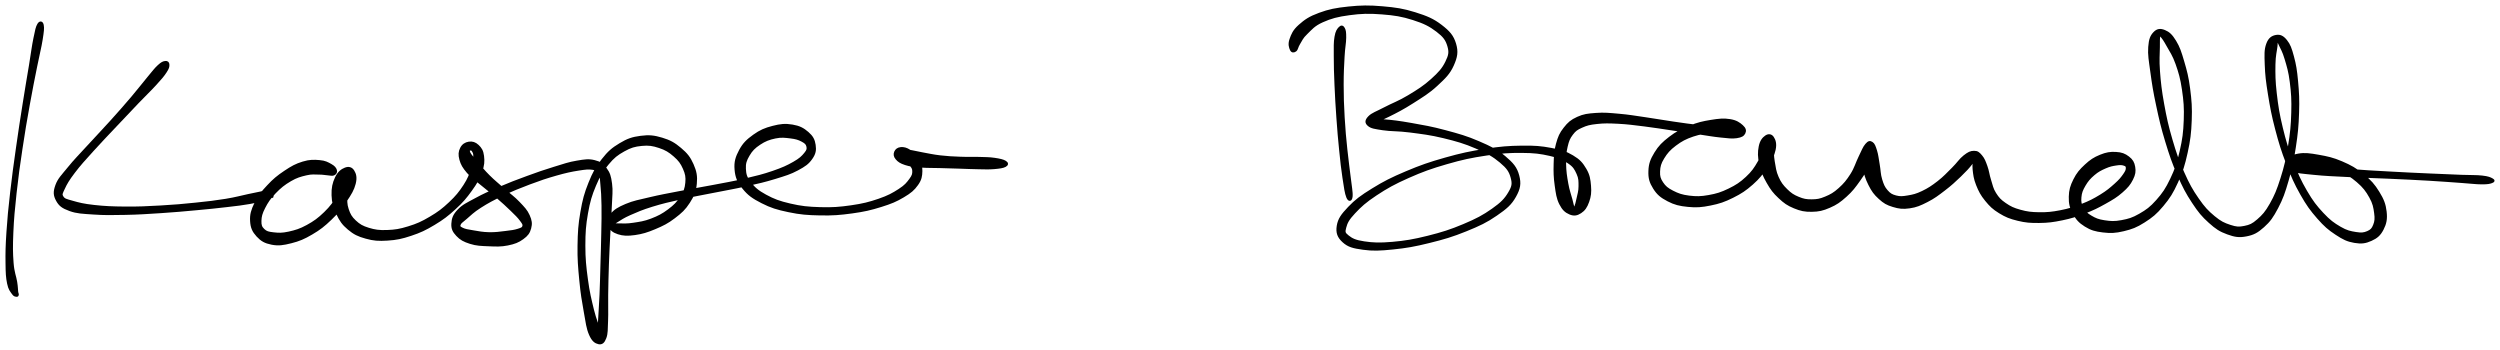
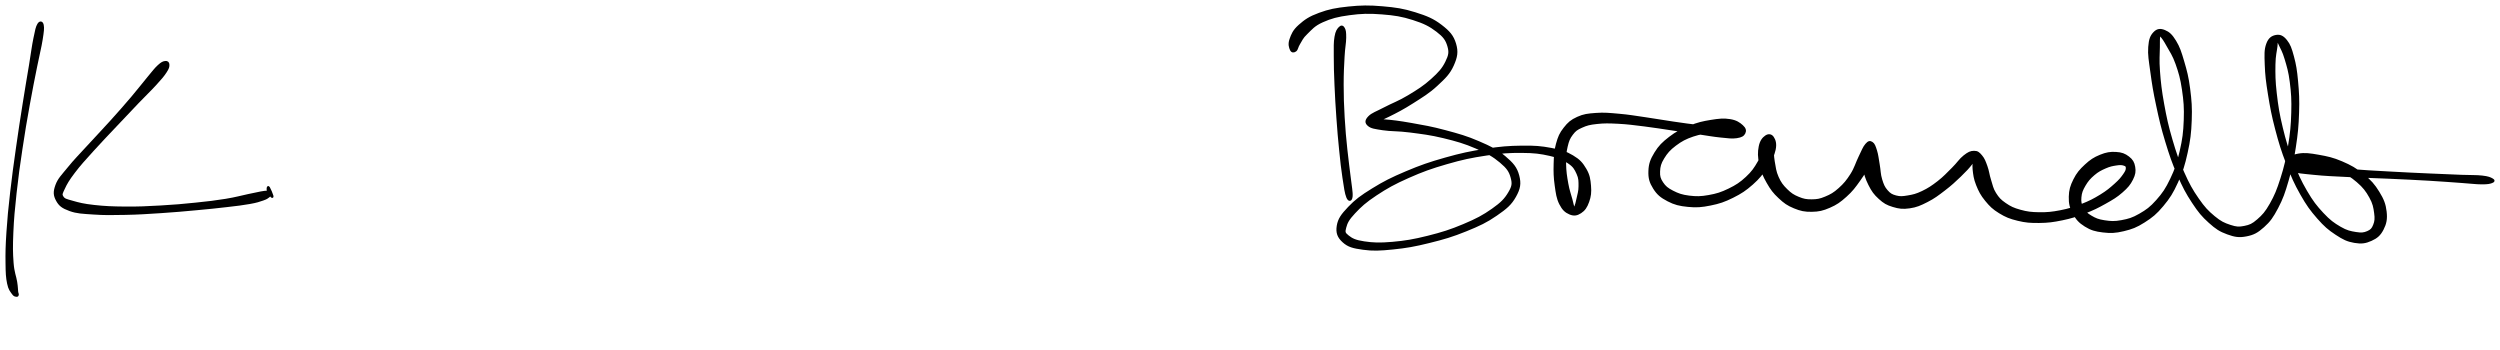
<svg xmlns="http://www.w3.org/2000/svg" id="canvas" viewBox="282.129 352.651 1141.469 159.726">
  <path d="M 299.66,363.77 C 298.92 364.99, 298.64 366.44, 297.88 370.18 C 297.11 373.92, 296.84 376.50, 295.86 382.48 C 294.87 388.46, 294.15 392.52, 292.96 400.08 C 291.77 407.64, 291.05 412.19, 289.91 420.28 C 288.77 428.37, 288.13 432.85, 287.26 440.52 C 286.39 448.19, 285.99 452.17, 285.57 458.62 C 285.14 465.08, 285.09 468.10, 285.15 472.78 C 285.20 477.46, 285.30 479.28, 285.86 482.03 C 286.42 484.79, 287.19 485.43, 287.94 486.55 C 288.68 487.68, 289.13 487.54, 289.59 487.66 C 290.04 487.78, 290.15 487.55, 290.21 487.18 C 290.28 486.80, 290.07 486.93, 289.92 485.77 C 289.77 484.61, 289.89 484.00, 289.47 481.38 C 289.05 478.76, 288.18 477.19, 287.83 472.66 C 287.49 468.14, 287.46 465.13, 287.73 458.74 C 288.01 452.36, 288.38 448.37, 289.21 440.73 C 290.04 433.10, 290.69 428.62, 291.89 420.57 C 293.09 412.51, 293.88 407.97, 295.23 400.46 C 296.57 392.94, 297.42 388.92, 298.60 382.98 C 299.77 377.04, 300.50 374.54, 301.10 370.77 C 301.70 366.99, 301.89 365.51, 301.60 364.11 C 301.32 362.72, 300.41 362.56, 299.66 363.77" style="stroke: black; fill: black;" />
  <path d="M 357.59,381.00 C 356.70 381.12, 356.09 381.32, 354.52 382.76 C 352.96 384.20, 352.21 385.30, 349.79 388.19 C 347.37 391.08, 345.83 393.20, 342.42 397.21 C 339.01 401.21, 336.75 403.78, 332.74 408.22 C 328.73 412.66, 326.24 415.20, 322.39 419.42 C 318.54 423.64, 316.38 425.75, 313.49 429.32 C 310.59 432.90, 308.97 434.36, 307.90 437.31 C 306.84 440.25, 306.95 441.81, 308.16 444.05 C 309.38 446.30, 310.67 447.31, 313.99 448.52 C 317.32 449.73, 319.73 449.75, 324.79 450.10 C 329.85 450.45, 333.13 450.40, 339.30 450.27 C 345.46 450.15, 349.14 449.89, 355.62 449.47 C 362.09 449.05, 365.67 448.71, 371.66 448.16 C 377.65 447.61, 380.67 447.30, 385.57 446.73 C 390.46 446.16, 392.81 445.90, 396.13 445.30 C 399.44 444.71, 400.40 444.33, 402.14 443.74 C 403.87 443.14, 404.11 442.87, 404.80 442.35 C 405.50 441.82, 405.50 441.47, 405.61 441.13 C 405.73 440.78, 405.31 440.38, 405.39 440.61 C 405.47 440.83, 405.82 441.95, 406.03 442.24 C 406.24 442.53, 406.68 442.81, 406.46 442.05 C 406.24 441.28, 405.35 439.11, 404.93 438.43 C 404.52 437.75, 404.45 438.23, 404.38 438.65 C 404.31 439.06, 404.52 440.17, 404.59 440.52 C 404.66 440.86, 404.86 440.42, 404.73 440.37 C 404.60 440.31, 404.63 440.18, 403.94 440.22 C 403.26 440.26, 403.00 440.24, 401.30 440.55 C 399.60 440.86, 398.66 441.09, 395.44 441.77 C 392.21 442.44, 389.98 443.15, 385.18 443.93 C 380.37 444.71, 377.36 445.06, 371.42 445.67 C 365.48 446.28, 361.89 446.61, 355.47 446.97 C 349.04 447.33, 345.35 447.51, 339.28 447.46 C 333.20 447.41, 329.90 447.26, 325.09 446.73 C 320.28 446.20, 318.09 445.63, 315.21 444.80 C 312.32 443.98, 311.44 443.84, 310.65 442.62 C 309.86 441.39, 310.20 440.95, 311.26 438.67 C 312.31 436.39, 313.28 434.71, 315.92 431.23 C 318.55 427.75, 320.66 425.50, 324.45 421.29 C 328.24 417.07, 330.75 414.53, 334.85 410.17 C 338.96 405.81, 341.31 403.31, 344.96 399.50 C 348.61 395.68, 350.57 393.91, 353.12 391.10 C 355.68 388.30, 356.56 387.27, 357.74 385.48 C 358.91 383.70, 359.01 383.08, 358.98 382.19 C 358.95 381.29, 358.48 380.89, 357.59 381.00" style="stroke: black; fill: black;" />
-   <path d="M 435.46,430.36 C 435.18 429.51, 434.63 428.78, 433.14 427.95 C 431.65 427.13, 430.55 426.46, 428.02 426.25 C 425.48 426.04, 423.64 425.94, 420.48 426.90 C 417.32 427.86, 415.42 428.91, 412.21 431.06 C 409.01 433.20, 407.15 434.73, 404.46 437.62 C 401.77 440.50, 400.29 442.29, 398.76 445.48 C 397.23 448.68, 396.64 450.63, 396.82 453.59 C 396.99 456.55, 397.76 458.22, 399.64 460.28 C 401.53 462.34, 403.16 463.29, 406.24 463.89 C 409.32 464.48, 411.41 464.15, 415.05 463.23 C 418.68 462.31, 420.82 461.41, 424.43 459.29 C 428.05 457.17, 430.01 455.62, 433.12 452.63 C 436.23 449.65, 437.80 447.62, 439.98 444.38 C 442.17 441.15, 443.36 439.19, 444.05 436.46 C 444.74 433.73, 444.28 432.10, 443.42 430.74 C 442.56 429.38, 441.31 429.05, 439.74 429.67 C 438.16 430.29, 436.70 431.42, 435.56 433.84 C 434.41 436.26, 433.90 438.52, 434.01 441.79 C 434.13 445.06, 434.68 447.13, 436.13 450.19 C 437.59 453.25, 438.66 454.90, 441.28 457.09 C 443.90 459.28, 445.69 460.16, 449.24 461.14 C 452.79 462.13, 454.94 462.27, 459.04 462.01 C 463.14 461.75, 465.48 461.26, 469.74 459.84 C 473.99 458.43, 476.30 457.32, 480.31 454.92 C 484.32 452.51, 486.40 450.91, 489.77 447.82 C 493.13 444.74, 494.75 442.82, 497.15 439.48 C 499.54 436.14, 500.66 434.23, 501.76 431.12 C 502.85 428.00, 502.93 426.28, 502.64 423.90 C 502.35 421.51, 501.59 420.41, 500.31 419.19 C 499.02 417.98, 497.74 417.60, 496.22 417.83 C 494.70 418.07, 493.46 418.85, 492.70 420.37 C 491.93 421.90, 491.78 423.29, 492.37 425.46 C 492.97 427.63, 493.76 428.98, 495.67 431.23 C 497.58 433.49, 499.23 434.46, 501.92 436.74 C 504.61 439.01, 506.38 440.26, 509.12 442.62 C 511.85 444.98, 513.44 446.43, 515.60 448.53 C 517.76 450.63, 518.80 451.62, 519.91 453.12 C 521.01 454.61, 521.37 455.09, 521.12 455.99 C 520.86 456.88, 520.27 457.08, 518.65 457.60 C 517.03 458.12, 515.66 458.29, 513.02 458.60 C 510.37 458.92, 508.40 459.23, 505.42 459.17 C 502.45 459.11, 500.58 458.71, 498.14 458.30 C 495.71 457.89, 494.48 457.73, 493.24 457.11 C 492.00 456.50, 491.61 456.19, 491.94 455.22 C 492.27 454.24, 492.99 453.86, 494.89 452.24 C 496.79 450.61, 498.08 449.23, 501.43 447.09 C 504.78 444.95, 507.16 443.68, 511.65 441.54 C 516.14 439.40, 519.01 438.23, 523.88 436.40 C 528.76 434.56, 531.57 433.63, 536.02 432.36 C 540.48 431.10, 542.80 430.60, 546.16 430.07 C 549.51 429.54, 550.86 429.39, 552.80 429.70 C 554.73 430.01, 555.04 430.15, 555.83 431.61 C 556.63 433.08, 556.49 434.06, 556.77 437.03 C 557.06 440.00, 557.19 442.04, 557.27 446.46 C 557.35 450.88, 557.26 453.75, 557.16 459.12 C 557.07 464.48, 556.95 467.67, 556.79 473.29 C 556.63 478.90, 556.58 482.06, 556.36 487.19 C 556.14 492.33, 555.89 495.13, 555.70 498.96 C 555.51 502.80, 555.34 504.51, 555.43 506.35 C 555.52 508.20, 556.06 508.67, 556.15 508.18 C 556.23 507.70, 556.51 506.72, 555.85 503.92 C 555.18 501.11, 553.99 498.90, 552.83 494.16 C 551.68 489.43, 550.85 486.12, 550.07 480.25 C 549.28 474.38, 548.90 470.86, 548.90 464.81 C 548.91 458.77, 549.13 455.52, 550.10 450.01 C 551.08 444.51, 551.89 441.78, 553.78 437.28 C 555.68 432.77, 556.96 430.67, 559.59 427.48 C 562.22 424.30, 563.83 423.09, 566.93 421.35 C 570.03 419.61, 571.85 419.10, 575.10 418.78 C 578.35 418.46, 580.19 418.76, 583.18 419.75 C 586.16 420.73, 587.80 421.76, 590.04 423.71 C 592.29 425.67, 593.31 427.04, 594.40 429.52 C 595.50 432.00, 595.78 433.48, 595.53 436.12 C 595.28 438.76, 594.75 440.22, 593.13 442.73 C 591.52 445.23, 590.17 446.60, 587.45 448.64 C 584.73 450.68, 582.78 451.68, 579.54 452.93 C 576.31 454.17, 574.17 454.42, 571.28 454.86 C 568.40 455.31, 566.88 455.16, 565.13 455.16 C 563.37 455.15, 562.70 455.16, 562.49 454.84 C 562.27 454.52, 562.58 454.43, 564.04 453.54 C 565.50 452.65, 566.63 451.78, 569.78 450.39 C 572.94 449.00, 575.15 448.02, 579.79 446.58 C 584.44 445.14, 587.40 444.47, 593.02 443.20 C 598.65 441.92, 601.97 441.39, 607.91 440.20 C 613.86 439.01, 617.14 438.50, 622.74 437.24 C 628.35 435.98, 631.23 435.34, 635.92 433.90 C 640.62 432.45, 642.89 431.80, 646.23 430.01 C 649.56 428.22, 651.03 427.20, 652.59 424.96 C 654.16 422.73, 654.39 421.19, 654.05 418.85 C 653.71 416.51, 652.92 415.04, 650.89 413.28 C 648.86 411.51, 647.08 410.55, 643.90 410.02 C 640.71 409.48, 638.49 409.70, 634.98 410.61 C 631.47 411.52, 629.32 412.42, 626.34 414.56 C 623.36 416.71, 621.73 418.25, 620.06 421.34 C 618.40 424.44, 617.72 426.62, 618.02 430.05 C 618.31 433.48, 619.13 435.51, 621.54 438.50 C 623.95 441.48, 625.92 442.87, 630.06 444.98 C 634.20 447.09, 636.94 447.94, 642.24 449.04 C 647.54 450.15, 650.78 450.40, 656.56 450.51 C 662.35 450.62, 665.62 450.36, 671.17 449.60 C 676.72 448.83, 679.64 448.15, 684.32 446.69 C 688.99 445.24, 691.22 444.29, 694.53 442.33 C 697.84 440.36, 699.22 439.19, 700.87 436.87 C 702.52 434.55, 702.71 433.05, 702.78 430.74 C 702.84 428.42, 702.24 427.14, 701.19 425.29 C 700.13 423.44, 699.05 422.50, 697.51 421.51 C 695.97 420.51, 694.80 420.21, 693.48 420.31 C 692.16 420.42, 691.32 421.09, 690.91 422.04 C 690.51 422.99, 690.53 423.95, 691.46 425.05 C 692.38 426.15, 693.34 426.83, 695.54 427.54 C 697.74 428.26, 699.36 428.38, 702.46 428.64 C 705.56 428.91, 707.51 428.78, 711.06 428.89 C 714.61 428.99, 716.66 429.05, 720.22 429.16 C 723.77 429.27, 725.68 429.39, 728.84 429.43 C 732.00 429.48, 733.58 429.58, 736.03 429.37 C 738.48 429.16, 740.06 428.95, 741.09 428.39 C 742.12 427.82, 742.14 427.18, 741.16 426.54 C 740.17 425.91, 738.59 425.55, 736.15 425.20 C 733.71 424.85, 732.10 424.89, 728.94 424.79 C 725.79 424.69, 723.88 424.85, 720.38 424.70 C 716.87 424.56, 714.83 424.48, 711.41 424.08 C 707.98 423.68, 706.13 423.21, 703.24 422.70 C 700.34 422.18, 698.97 421.75, 696.93 421.50 C 694.90 421.24, 694.13 421.20, 693.08 421.42 C 692.03 421.64, 691.83 422.01, 691.68 422.59 C 691.54 423.18, 691.75 423.70, 692.36 424.34 C 692.97 424.98, 693.69 425.12, 694.74 425.80 C 695.79 426.48, 696.74 426.75, 697.63 427.73 C 698.51 428.71, 699.14 429.32, 699.16 430.70 C 699.19 432.07, 699.04 432.87, 697.75 434.60 C 696.46 436.34, 695.57 437.52, 692.70 439.37 C 689.83 441.22, 687.78 442.37, 683.40 443.88 C 679.01 445.38, 676.14 446.11, 670.79 446.88 C 665.44 447.65, 662.21 447.89, 656.63 447.73 C 651.05 447.57, 647.89 447.24, 642.89 446.08 C 637.90 444.93, 635.32 443.95, 631.65 441.95 C 627.99 439.96, 626.45 438.55, 624.56 436.11 C 622.67 433.67, 622.33 432.27, 622.20 429.75 C 622.07 427.23, 622.56 425.78, 623.91 423.49 C 625.25 421.20, 626.50 419.93, 628.94 418.31 C 631.38 416.69, 633.27 415.97, 636.11 415.38 C 638.94 414.79, 640.67 415.07, 643.11 415.36 C 645.55 415.66, 646.77 416.04, 648.31 416.85 C 649.84 417.66, 650.52 418.23, 650.80 419.42 C 651.08 420.61, 650.97 421.29, 649.72 422.80 C 648.47 424.31, 647.49 425.31, 644.56 426.98 C 641.62 428.65, 639.51 429.62, 635.03 431.16 C 630.55 432.70, 627.68 433.39, 622.16 434.69 C 616.64 435.99, 613.36 436.50, 607.41 437.65 C 601.47 438.79, 598.14 439.29, 592.44 440.40 C 586.73 441.51, 583.76 442.02, 578.87 443.18 C 573.98 444.35, 571.50 444.74, 567.98 446.22 C 564.47 447.71, 562.83 448.71, 561.30 450.61 C 559.78 452.51, 559.75 454.01, 560.37 455.71 C 560.98 457.41, 562.07 458.37, 564.39 459.13 C 566.70 459.88, 568.61 459.95, 571.96 459.49 C 575.30 459.02, 577.52 458.34, 581.12 456.83 C 584.71 455.31, 586.82 454.29, 589.93 451.92 C 593.04 449.56, 594.69 448.07, 596.66 445.00 C 598.64 441.92, 599.46 439.97, 599.79 436.53 C 600.12 433.09, 599.73 430.99, 598.32 427.79 C 596.91 424.60, 595.54 422.92, 592.74 420.56 C 589.95 418.20, 587.96 417.07, 584.35 415.99 C 580.74 414.91, 578.50 414.66, 574.68 415.16 C 570.86 415.66, 568.74 416.38, 565.26 418.48 C 561.78 420.57, 560.06 422.06, 557.26 425.62 C 554.47 429.17, 553.22 431.46, 551.29 436.25 C 549.36 441.05, 548.60 443.87, 547.61 449.58 C 546.62 455.28, 546.42 458.59, 546.32 464.79 C 546.22 470.99, 546.55 474.56, 547.12 480.59 C 547.69 486.62, 548.27 489.98, 549.16 494.94 C 550.05 499.89, 550.30 502.49, 551.56 505.37 C 552.82 508.24, 554.08 509.00, 555.46 509.31 C 556.85 509.61, 557.73 508.92, 558.49 506.88 C 559.25 504.85, 559.10 503.05, 559.27 499.13 C 559.44 495.20, 559.24 492.43, 559.32 487.28 C 559.40 482.13, 559.46 478.99, 559.65 473.38 C 559.85 467.77, 560.03 464.60, 560.30 459.22 C 560.57 453.85, 560.84 451.04, 561.00 446.50 C 561.16 441.96, 561.55 439.87, 561.09 436.52 C 560.64 433.16, 560.23 431.77, 558.71 429.72 C 557.20 427.67, 556.15 426.90, 553.52 426.25 C 550.89 425.60, 549.26 425.87, 545.58 426.49 C 541.90 427.10, 539.67 427.91, 535.12 429.31 C 530.57 430.71, 527.78 431.67, 522.81 433.50 C 517.83 435.32, 514.94 436.42, 510.24 438.43 C 505.55 440.45, 503.10 441.51, 499.34 443.56 C 495.59 445.60, 493.59 446.43, 491.47 448.68 C 489.34 450.92, 488.84 452.50, 488.71 454.77 C 488.59 457.04, 489.21 458.28, 490.84 460.03 C 492.47 461.77, 493.96 462.60, 496.84 463.51 C 499.72 464.43, 501.83 464.46, 505.25 464.60 C 508.67 464.75, 510.84 464.86, 513.94 464.23 C 517.04 463.60, 518.72 462.94, 520.76 461.46 C 522.81 459.98, 523.62 458.88, 524.17 456.81 C 524.71 454.74, 524.54 453.42, 523.51 451.10 C 522.47 448.77, 521.26 447.57, 518.99 445.18 C 516.72 442.79, 514.88 441.59, 512.14 439.16 C 509.41 436.73, 507.69 435.40, 505.31 433.03 C 502.93 430.67, 501.88 429.24, 500.23 427.33 C 498.57 425.42, 497.86 424.64, 497.04 423.49 C 496.23 422.33, 496.23 422.07, 496.16 421.55 C 496.08 421.04, 496.32 420.95, 496.67 420.91 C 497.03 420.87, 497.52 420.71, 497.94 421.36 C 498.35 422.00, 498.78 422.47, 498.74 424.14 C 498.70 425.81, 498.65 427.05, 497.73 429.71 C 496.81 432.36, 496.20 434.29, 494.15 437.42 C 492.10 440.55, 490.59 442.43, 487.48 445.36 C 484.37 448.28, 482.36 449.81, 478.59 452.03 C 474.83 454.26, 472.60 455.25, 468.65 456.47 C 464.70 457.70, 462.50 458.04, 458.85 458.17 C 455.20 458.30, 453.32 458.03, 450.40 457.14 C 447.49 456.24, 446.17 455.47, 444.26 453.69 C 442.35 451.91, 441.66 450.64, 440.85 448.24 C 440.04 445.84, 440.19 444.24, 440.22 441.70 C 440.25 439.16, 440.76 437.58, 441.01 435.56 C 441.27 433.54, 441.45 432.45, 441.50 431.60 C 441.55 430.74, 441.61 430.59, 441.24 431.27 C 440.88 431.95, 440.60 432.83, 439.66 435.00 C 438.72 437.18, 438.38 439.18, 436.54 442.15 C 434.70 445.13, 433.28 447.15, 430.46 449.88 C 427.64 452.61, 425.74 453.99, 422.45 455.80 C 419.16 457.60, 417.10 458.20, 414.01 458.89 C 410.92 459.57, 409.29 459.48, 406.98 459.22 C 404.67 458.96, 403.65 458.72, 402.46 457.57 C 401.26 456.42, 400.95 455.51, 401.00 453.49 C 401.06 451.46, 401.41 450.02, 402.73 447.44 C 404.05 444.86, 405.22 443.09, 407.61 440.59 C 410.00 438.10, 411.81 436.65, 414.68 434.97 C 417.54 433.30, 419.32 432.84, 421.94 432.22 C 424.55 431.60, 425.78 431.87, 427.75 431.87 C 429.73 431.86, 430.43 432.14, 431.80 432.21 C 433.16 432.29, 433.83 432.61, 434.56 432.24 C 435.29 431.87, 435.74 431.22, 435.46 430.36" style="stroke: black; fill: black;" />
  <path d="M 893.80,365.34 C 893.05 366.12, 892.37 366.92, 891.94 369.52 C 891.50 372.12, 891.61 373.98, 891.61 378.36 C 891.61 382.74, 891.70 385.81, 891.94 391.43 C 892.18 397.06, 892.39 400.53, 892.81 406.49 C 893.24 412.44, 893.51 415.78, 894.07 421.23 C 894.62 426.69, 894.92 429.48, 895.57 433.77 C 896.22 438.05, 896.60 440.94, 897.33 442.67 C 898.06 444.39, 899.01 444.24, 899.21 442.39 C 899.41 440.54, 898.80 437.69, 898.32 433.41 C 897.84 429.12, 897.37 426.37, 896.82 420.95 C 896.27 415.53, 895.92 412.22, 895.59 406.31 C 895.25 400.39, 895.14 396.93, 895.13 391.36 C 895.13 385.79, 895.32 382.75, 895.55 378.46 C 895.78 374.17, 896.26 372.48, 896.29 369.91 C 896.31 367.34, 896.17 366.53, 895.68 365.62 C 895.18 364.70, 894.55 364.56, 893.80 365.34" style="stroke: black; fill: black;" />
  <path d="M 873.65,375.70 C 874.39 375.14, 874.30 374.07, 875.30 372.50 C 876.30 370.93, 876.53 369.88, 878.65 367.86 C 880.77 365.83, 881.99 364.12, 885.90 362.37 C 889.81 360.62, 892.76 359.83, 898.19 359.10 C 903.62 358.37, 907.22 358.27, 913.05 358.72 C 918.89 359.16, 922.32 359.72, 927.37 361.33 C 932.42 362.93, 935.07 364.28, 938.29 366.74 C 941.51 369.20, 942.61 370.76, 943.46 373.61 C 944.30 376.47, 944.03 377.92, 942.51 381.02 C 941.00 384.12, 939.31 385.99, 935.86 389.10 C 932.41 392.21, 929.59 393.98, 925.27 396.58 C 920.96 399.19, 917.91 400.21, 914.30 402.12 C 910.69 404.02, 908.70 404.58, 907.23 406.11 C 905.77 407.64, 905.72 408.65, 906.98 409.75 C 908.25 410.86, 909.79 411.05, 913.57 411.63 C 917.35 412.21, 920.36 411.93, 925.90 412.65 C 931.43 413.38, 935.19 413.78, 941.24 415.25 C 947.29 416.72, 950.92 417.76, 956.13 420.01 C 961.34 422.26, 964.03 423.77, 967.28 426.50 C 970.53 429.23, 971.58 430.80, 972.36 433.66 C 973.14 436.51, 972.94 437.82, 971.19 440.76 C 969.44 443.70, 967.78 445.42, 963.62 448.36 C 959.47 451.29, 956.32 452.96, 950.41 455.44 C 944.50 457.93, 940.59 459.16, 934.09 460.79 C 927.58 462.41, 923.73 463.06, 917.90 463.57 C 912.06 464.08, 908.98 463.95, 904.92 463.34 C 900.85 462.73, 899.29 461.90, 897.57 460.53 C 895.84 459.16, 895.73 458.63, 896.31 456.48 C 896.88 454.33, 897.61 452.77, 900.43 449.77 C 903.24 446.76, 905.44 444.72, 910.37 441.46 C 915.31 438.20, 918.65 436.34, 925.10 433.47 C 931.55 430.61, 935.52 429.19, 942.64 427.13 C 949.76 425.07, 953.83 424.22, 960.70 423.19 C 967.56 422.16, 971.14 421.93, 976.96 421.97 C 982.78 422.00, 985.53 422.38, 989.81 423.35 C 994.08 424.32, 995.81 425.13, 998.33 426.83 C 1000.86 428.54, 1001.43 429.69, 1002.43 431.87 C 1003.44 434.05, 1003.36 435.45, 1003.36 437.73 C 1003.37 440.02, 1002.84 441.43, 1002.45 443.30 C 1002.06 445.17, 1001.78 446.25, 1001.41 447.09 C 1001.05 447.93, 1000.99 448.18, 1000.62 447.50 C 1000.25 446.82, 1000.15 445.90, 999.56 443.69 C 998.98 441.49, 998.26 439.71, 997.69 436.47 C 997.11 433.23, 996.74 430.88, 996.69 427.50 C 996.63 424.12, 996.77 422.28, 997.40 419.56 C 998.04 416.83, 998.50 415.68, 999.87 413.87 C 1001.25 412.06, 1002.02 411.52, 1004.29 410.50 C 1006.56 409.48, 1007.87 409.13, 1011.23 408.77 C 1014.58 408.40, 1016.73 408.45, 1021.07 408.67 C 1025.41 408.90, 1028.04 409.28, 1032.94 409.88 C 1037.85 410.49, 1040.65 410.99, 1045.59 411.71 C 1050.53 412.44, 1053.20 412.86, 1057.64 413.50 C 1062.08 414.15, 1064.32 414.60, 1067.80 414.95 C 1071.29 415.30, 1072.91 415.57, 1075.06 415.25 C 1077.21 414.93, 1078.06 414.38, 1078.56 413.36 C 1079.06 412.35, 1078.87 411.36, 1077.56 410.19 C 1076.25 409.02, 1074.86 407.99, 1072.01 407.53 C 1069.17 407.07, 1067.01 407.29, 1063.33 407.89 C 1059.64 408.49, 1057.35 409.00, 1053.60 410.52 C 1049.85 412.05, 1047.69 413.11, 1044.56 415.51 C 1041.43 417.92, 1039.81 419.51, 1037.95 422.55 C 1036.09 425.60, 1035.38 427.54, 1035.27 430.73 C 1035.15 433.93, 1035.69 435.86, 1037.38 438.53 C 1039.07 441.21, 1040.63 442.49, 1043.73 444.11 C 1046.82 445.72, 1049.00 446.24, 1052.86 446.62 C 1056.73 447.00, 1059.00 446.82, 1063.07 446.00 C 1067.14 445.18, 1069.39 444.41, 1073.20 442.52 C 1077.00 440.63, 1079.01 439.29, 1082.11 436.56 C 1085.20 433.82, 1086.62 431.96, 1088.67 428.84 C 1090.73 425.72, 1091.79 423.63, 1092.37 420.95 C 1092.95 418.27, 1092.37 416.64, 1091.58 415.44 C 1090.78 414.25, 1089.57 414.14, 1088.38 414.97 C 1087.19 415.80, 1086.13 417.07, 1085.63 419.60 C 1085.13 422.12, 1085.15 424.30, 1085.87 427.57 C 1086.59 430.84, 1087.50 432.91, 1089.23 435.95 C 1090.96 438.98, 1092.10 440.49, 1094.53 442.76 C 1096.96 445.04, 1098.43 446.09, 1101.40 447.31 C 1104.37 448.53, 1106.16 448.91, 1109.37 448.86 C 1112.57 448.81, 1114.33 448.40, 1117.43 447.06 C 1120.53 445.71, 1122.12 444.59, 1124.86 442.13 C 1127.60 439.68, 1128.90 437.93, 1131.12 434.79 C 1133.33 431.65, 1134.68 429.44, 1135.94 426.44 C 1137.19 423.45, 1137.44 421.49, 1137.40 419.81 C 1137.35 418.13, 1136.49 417.68, 1135.73 418.04 C 1134.96 418.40, 1134.09 419.45, 1133.57 421.62 C 1133.06 423.79, 1132.74 425.83, 1133.16 428.88 C 1133.58 431.93, 1134.24 434.04, 1135.67 436.89 C 1137.10 439.74, 1138.13 441.17, 1140.30 443.13 C 1142.46 445.09, 1143.76 445.84, 1146.50 446.67 C 1149.25 447.50, 1150.91 447.72, 1154.01 447.28 C 1157.10 446.84, 1158.82 446.07, 1161.98 444.46 C 1165.14 442.85, 1166.82 441.55, 1169.83 439.25 C 1172.84 436.95, 1174.55 435.36, 1177.04 432.97 C 1179.53 430.58, 1180.90 429.07, 1182.28 427.29 C 1183.66 425.51, 1183.69 424.49, 1183.95 424.06 C 1184.22 423.64, 1183.74 423.98, 1183.61 425.16 C 1183.48 426.34, 1183.05 427.61, 1183.30 429.98 C 1183.55 432.35, 1183.75 434.20, 1184.87 437.01 C 1186.00 439.82, 1186.86 441.52, 1188.92 444.04 C 1190.98 446.55, 1192.25 447.80, 1195.16 449.59 C 1198.07 451.37, 1199.86 452.09, 1203.46 452.97 C 1207.07 453.84, 1209.15 454.00, 1213.18 453.96 C 1217.21 453.92, 1219.47 453.62, 1223.62 452.77 C 1227.77 451.91, 1229.99 451.19, 1233.91 449.69 C 1237.84 448.19, 1239.86 447.17, 1243.26 445.27 C 1246.65 443.37, 1248.43 442.33, 1250.89 440.17 C 1253.36 438.01, 1254.44 436.71, 1255.57 434.46 C 1256.70 432.20, 1256.87 430.89, 1256.54 428.90 C 1256.20 426.91, 1255.55 425.79, 1253.89 424.51 C 1252.23 423.23, 1250.78 422.66, 1248.24 422.52 C 1245.69 422.37, 1243.91 422.65, 1241.14 423.78 C 1238.37 424.91, 1236.76 425.97, 1234.39 428.16 C 1232.02 430.36, 1230.71 431.87, 1229.27 434.74 C 1227.84 437.60, 1227.28 439.44, 1227.21 442.48 C 1227.15 445.52, 1227.55 447.30, 1228.96 449.94 C 1230.37 452.58, 1231.60 453.99, 1234.27 455.66 C 1236.95 457.33, 1238.87 457.88, 1242.36 458.29 C 1245.84 458.70, 1247.96 458.62, 1251.70 457.73 C 1255.43 456.83, 1257.48 456.08, 1261.03 453.82 C 1264.59 451.56, 1266.47 450.05, 1269.49 446.43 C 1272.51 442.82, 1273.93 440.56, 1276.13 435.73 C 1278.33 430.90, 1279.25 427.94, 1280.49 422.30 C 1281.74 416.67, 1282.13 413.39, 1282.35 407.56 C 1282.58 401.73, 1282.30 398.52, 1281.62 393.16 C 1280.93 387.79, 1280.19 385.09, 1278.92 380.76 C 1277.65 376.43, 1276.96 374.30, 1275.26 371.51 C 1273.56 368.73, 1272.32 367.60, 1270.42 366.83 C 1268.52 366.06, 1267.15 366.19, 1265.76 367.65 C 1264.38 369.11, 1263.74 370.55, 1263.48 374.13 C 1263.22 377.70, 1263.73 380.20, 1264.45 385.53 C 1265.17 390.86, 1265.73 394.43, 1267.09 400.76 C 1268.44 407.09, 1269.29 410.84, 1271.22 417.17 C 1273.15 423.50, 1274.28 426.85, 1276.72 432.41 C 1279.15 437.98, 1280.56 440.68, 1283.41 445.00 C 1286.26 449.32, 1287.81 451.18, 1290.96 454.01 C 1294.11 456.85, 1295.83 457.96, 1299.18 459.18 C 1302.52 460.39, 1304.42 460.73, 1307.69 460.10 C 1310.97 459.47, 1312.70 458.54, 1315.53 456.01 C 1318.36 453.48, 1319.63 451.65, 1321.85 447.45 C 1324.06 443.25, 1325.00 440.52, 1326.60 435.01 C 1328.21 429.49, 1328.93 426.04, 1329.88 419.87 C 1330.83 413.69, 1331.16 410.16, 1331.36 404.15 C 1331.57 398.15, 1331.37 394.96, 1330.91 389.84 C 1330.44 384.72, 1330.03 382.26, 1329.03 378.54 C 1328.03 374.82, 1327.44 373.12, 1325.91 371.23 C 1324.38 369.34, 1323.10 368.79, 1321.38 369.10 C 1319.67 369.42, 1318.28 370.19, 1317.34 372.81 C 1316.40 375.42, 1316.52 377.60, 1316.68 382.19 C 1316.84 386.78, 1317.21 389.89, 1318.16 395.77 C 1319.11 401.64, 1319.78 405.26, 1321.43 411.56 C 1323.09 417.86, 1324.14 421.32, 1326.43 427.25 C 1328.72 433.19, 1330.05 436.28, 1332.87 441.25 C 1335.69 446.21, 1337.33 448.45, 1340.51 452.09 C 1343.70 455.72, 1345.48 457.23, 1348.80 459.42 C 1352.12 461.61, 1353.94 462.50, 1357.12 463.05 C 1360.30 463.60, 1362.14 463.34, 1364.71 462.18 C 1367.28 461.03, 1368.65 459.85, 1369.98 457.28 C 1371.30 454.70, 1371.73 452.66, 1371.34 449.30 C 1370.96 445.93, 1370.11 443.79, 1368.04 440.44 C 1365.98 437.09, 1364.36 435.26, 1361.01 432.53 C 1357.66 429.80, 1355.36 428.52, 1351.30 426.77 C 1347.24 425.03, 1344.66 424.50, 1340.72 423.80 C 1336.78 423.10, 1334.43 422.78, 1331.60 423.27 C 1328.77 423.76, 1327.16 424.85, 1326.55 426.25 C 1325.94 427.65, 1326.14 429.11, 1328.55 430.26 C 1330.97 431.41, 1333.47 431.44, 1338.63 431.99 C 1343.78 432.53, 1347.46 432.64, 1354.32 432.99 C 1361.18 433.35, 1365.56 433.42, 1372.93 433.76 C 1380.29 434.09, 1384.56 434.29, 1391.16 434.67 C 1397.75 435.06, 1401.09 435.35, 1405.91 435.68 C 1410.73 436.01, 1412.47 436.31, 1415.26 436.33 C 1418.05 436.34, 1418.93 436.11, 1419.87 435.75 C 1420.81 435.39, 1420.84 435.02, 1419.96 434.54 C 1419.07 434.05, 1418.22 433.62, 1415.44 433.31 C 1412.66 432.99, 1410.89 433.16, 1406.05 432.97 C 1401.22 432.78, 1397.88 432.65, 1391.28 432.35 C 1384.68 432.05, 1380.40 431.87, 1373.04 431.45 C 1365.69 431.03, 1361.30 430.84, 1354.50 430.26 C 1347.71 429.68, 1344.03 429.28, 1339.05 428.56 C 1334.08 427.84, 1331.94 426.94, 1329.64 426.67 C 1327.34 426.39, 1327.12 426.95, 1327.57 427.18 C 1328.03 427.40, 1329.41 427.69, 1331.92 427.80 C 1334.43 427.92, 1336.51 427.27, 1340.10 427.74 C 1343.69 428.21, 1346.16 428.62, 1349.86 430.17 C 1353.55 431.71, 1355.65 432.98, 1358.56 435.47 C 1361.46 437.96, 1362.76 439.73, 1364.37 442.61 C 1365.99 445.49, 1366.28 447.31, 1366.63 449.88 C 1366.99 452.46, 1366.85 453.74, 1366.15 455.49 C 1365.46 457.24, 1364.82 457.92, 1363.15 458.64 C 1361.48 459.36, 1360.31 459.48, 1357.79 459.08 C 1355.27 458.67, 1353.60 458.38, 1350.56 456.61 C 1347.52 454.83, 1345.70 453.53, 1342.59 450.21 C 1339.49 446.88, 1337.82 444.76, 1335.04 440.00 C 1332.26 435.23, 1330.91 432.20, 1328.68 426.39 C 1326.45 420.58, 1325.41 417.14, 1323.91 410.94 C 1322.41 404.73, 1321.84 401.10, 1321.18 395.35 C 1320.51 389.59, 1320.51 386.45, 1320.57 382.15 C 1320.63 377.84, 1321.24 376.06, 1321.49 373.82 C 1321.73 371.58, 1321.49 371.10, 1321.81 370.94 C 1322.13 370.79, 1322.28 371.35, 1323.07 373.06 C 1323.85 374.76, 1324.72 376.05, 1325.73 379.47 C 1326.74 382.88, 1327.51 385.22, 1328.12 390.14 C 1328.74 395.06, 1328.96 398.21, 1328.79 404.07 C 1328.63 409.94, 1328.29 413.43, 1327.30 419.45 C 1326.31 425.47, 1325.52 428.89, 1323.84 434.17 C 1322.17 439.45, 1321.09 442.06, 1318.94 445.86 C 1316.78 449.67, 1315.45 451.11, 1313.05 453.20 C 1310.65 455.28, 1309.48 455.77, 1306.94 456.29 C 1304.40 456.81, 1303.14 456.72, 1300.35 455.80 C 1297.56 454.89, 1295.92 454.15, 1292.97 451.70 C 1290.02 449.24, 1288.41 447.57, 1285.60 443.51 C 1282.79 439.46, 1281.34 436.84, 1278.93 431.43 C 1276.52 426.03, 1275.38 422.71, 1273.55 416.47 C 1271.72 410.23, 1270.91 406.49, 1269.77 400.23 C 1268.63 393.97, 1268.24 390.35, 1267.85 385.17 C 1267.46 379.98, 1267.77 377.52, 1267.80 374.31 C 1267.83 371.10, 1267.76 370.14, 1268.00 369.11 C 1268.24 368.07, 1268.22 368.26, 1268.98 369.14 C 1269.75 370.02, 1270.45 370.99, 1271.84 373.51 C 1273.22 376.02, 1274.52 377.71, 1275.93 381.72 C 1277.34 385.72, 1278.13 388.38, 1278.88 393.53 C 1279.64 398.68, 1279.91 401.83, 1279.70 407.46 C 1279.50 413.10, 1279.08 416.30, 1277.84 421.71 C 1276.59 427.11, 1275.64 429.97, 1273.47 434.49 C 1271.31 439.01, 1269.89 441.08, 1267.02 444.31 C 1264.15 447.55, 1262.37 448.81, 1259.13 450.68 C 1255.88 452.55, 1254.05 453.06, 1250.82 453.66 C 1247.59 454.27, 1245.77 454.14, 1242.97 453.71 C 1240.16 453.29, 1238.80 452.72, 1236.80 451.53 C 1234.80 450.35, 1233.95 449.53, 1232.99 447.77 C 1232.02 446.00, 1231.79 444.82, 1231.98 442.71 C 1232.16 440.60, 1232.67 439.30, 1233.89 437.21 C 1235.11 435.13, 1236.17 433.90, 1238.06 432.28 C 1239.96 430.65, 1241.32 429.99, 1243.38 429.08 C 1245.45 428.17, 1246.67 427.97, 1248.37 427.71 C 1250.08 427.45, 1250.93 427.47, 1251.90 427.79 C 1252.88 428.10, 1253.24 428.39, 1253.25 429.30 C 1253.27 430.22, 1253.05 430.87, 1252.00 432.38 C 1250.94 433.90, 1250.11 434.96, 1247.97 436.87 C 1245.83 438.78, 1244.38 440.05, 1241.31 441.93 C 1238.23 443.81, 1236.28 444.83, 1232.59 446.27 C 1228.91 447.71, 1226.77 448.38, 1222.89 449.14 C 1219.01 449.89, 1216.86 450.09, 1213.18 450.05 C 1209.51 450.00, 1207.62 449.76, 1204.51 448.90 C 1201.40 448.04, 1199.93 447.34, 1197.64 445.76 C 1195.34 444.18, 1194.44 443.18, 1193.06 441.01 C 1191.68 438.83, 1191.53 437.35, 1190.73 434.88 C 1189.94 432.41, 1189.88 430.84, 1189.08 428.64 C 1188.28 426.45, 1187.86 425.25, 1186.74 423.92 C 1185.61 422.59, 1185.00 421.99, 1183.45 422.01 C 1181.91 422.02, 1180.96 422.47, 1179.01 423.99 C 1177.07 425.51, 1176.12 427.23, 1173.74 429.58 C 1171.36 431.93, 1169.89 433.59, 1167.13 435.74 C 1164.36 437.88, 1162.70 438.98, 1159.93 440.31 C 1157.16 441.64, 1155.69 441.97, 1153.25 442.38 C 1150.81 442.79, 1149.67 442.89, 1147.74 442.38 C 1145.81 441.86, 1144.94 441.36, 1143.60 439.82 C 1142.25 438.28, 1141.76 437.08, 1141.02 434.68 C 1140.28 432.28, 1140.36 430.46, 1139.89 427.83 C 1139.42 425.19, 1139.29 423.48, 1138.67 421.49 C 1138.05 419.51, 1137.69 418.46, 1136.80 417.89 C 1135.91 417.33, 1135.35 417.39, 1134.24 418.67 C 1133.12 419.95, 1132.58 421.56, 1131.23 424.29 C 1129.87 427.03, 1129.31 429.41, 1127.46 432.33 C 1125.60 435.25, 1124.33 436.79, 1121.97 438.90 C 1119.61 441.01, 1118.18 441.82, 1115.65 442.87 C 1113.12 443.93, 1111.80 444.14, 1109.31 444.16 C 1106.82 444.18, 1105.50 443.93, 1103.20 442.97 C 1100.89 442.01, 1099.68 441.23, 1097.79 439.36 C 1095.90 437.49, 1094.92 436.22, 1093.76 433.62 C 1092.59 431.02, 1092.43 429.11, 1091.95 426.36 C 1091.47 423.60, 1091.65 421.92, 1091.35 419.84 C 1091.04 417.76, 1090.83 416.78, 1090.44 415.96 C 1090.04 415.14, 1089.91 415.02, 1089.38 415.75 C 1088.84 416.48, 1088.63 417.42, 1087.78 419.60 C 1086.93 421.78, 1086.77 423.81, 1085.13 426.65 C 1083.50 429.49, 1082.32 431.28, 1079.60 433.79 C 1076.89 436.30, 1075.02 437.53, 1071.57 439.21 C 1068.12 440.89, 1065.99 441.55, 1062.34 442.20 C 1058.70 442.85, 1056.64 442.87, 1053.32 442.46 C 1050.01 442.05, 1048.24 441.40, 1045.78 440.14 C 1043.33 438.88, 1042.29 438.00, 1041.05 436.16 C 1039.82 434.31, 1039.51 433.18, 1039.60 430.90 C 1039.70 428.62, 1040.05 427.17, 1041.54 424.74 C 1043.02 422.32, 1044.31 420.80, 1047.03 418.76 C 1049.74 416.72, 1051.73 415.68, 1055.10 414.53 C 1058.48 413.39, 1060.64 413.22, 1063.90 413.04 C 1067.16 412.86, 1068.90 413.56, 1071.40 413.64 C 1073.89 413.72, 1075.10 413.68, 1076.39 413.44 C 1077.68 413.21, 1078.12 412.87, 1077.85 412.47 C 1077.58 412.07, 1076.97 411.73, 1075.03 411.45 C 1073.09 411.16, 1071.53 411.28, 1068.14 411.04 C 1064.74 410.80, 1062.47 410.73, 1058.05 410.25 C 1053.63 409.76, 1050.97 409.35, 1046.04 408.64 C 1041.10 407.92, 1038.32 407.39, 1033.37 406.67 C 1028.43 405.96, 1025.82 405.47, 1021.32 405.08 C 1016.82 404.69, 1014.63 404.43, 1010.86 404.71 C 1007.09 404.99, 1005.34 405.16, 1002.46 406.46 C 999.59 407.77, 998.37 408.85, 996.49 411.24 C 994.60 413.64, 993.95 415.19, 993.05 418.44 C 992.16 421.68, 992.12 423.69, 992.00 427.46 C 991.89 431.23, 991.97 433.65, 992.48 437.29 C 992.99 440.93, 993.25 443.11, 994.53 445.67 C 995.82 448.23, 997.06 449.32, 998.91 450.10 C 1000.76 450.88, 1002.10 450.66, 1003.76 449.58 C 1005.43 448.50, 1006.38 447.12, 1007.24 444.70 C 1008.10 442.29, 1008.32 440.45, 1008.07 437.50 C 1007.82 434.56, 1007.58 432.67, 1005.99 429.97 C 1004.39 427.28, 1003.23 425.88, 1000.10 424.02 C 996.98 422.17, 994.99 421.56, 990.36 420.68 C 985.73 419.81, 982.94 419.57, 976.95 419.65 C 970.95 419.73, 967.35 420.00, 960.37 421.09 C 953.40 422.18, 949.30 423.05, 942.06 425.09 C 934.82 427.14, 930.81 428.53, 924.18 431.33 C 917.54 434.14, 914.10 435.88, 908.87 439.11 C 903.64 442.34, 901.20 444.15, 898.02 447.49 C 894.84 450.83, 893.48 452.71, 892.97 455.80 C 892.47 458.89, 893.20 460.85, 895.51 462.93 C 897.81 465.01, 899.98 465.57, 904.51 466.19 C 909.03 466.82, 912.10 466.67, 918.13 466.06 C 924.16 465.45, 928.02 464.77, 934.67 463.12 C 941.32 461.48, 945.28 460.31, 951.40 457.83 C 957.52 455.35, 960.78 453.82, 965.27 450.71 C 969.76 447.61, 971.84 445.87, 973.85 442.30 C 975.86 438.73, 976.25 436.46, 975.30 432.87 C 974.35 429.28, 972.73 427.39, 969.11 424.33 C 965.48 421.27, 962.62 419.92, 957.19 417.57 C 951.75 415.21, 948.09 414.20, 941.93 412.55 C 935.78 410.89, 932.00 410.26, 926.42 409.27 C 920.83 408.29, 917.76 407.90, 914.02 407.63 C 910.28 407.37, 908.76 407.78, 907.71 407.95 C 906.66 408.12, 907.10 408.97, 908.76 408.49 C 910.43 408.01, 912.39 407.35, 916.05 405.53 C 919.70 403.72, 922.64 402.23, 927.04 399.42 C 931.44 396.61, 934.37 394.90, 938.05 391.49 C 941.73 388.09, 943.76 386.14, 945.44 382.39 C 947.12 378.63, 947.54 376.31, 946.47 372.72 C 945.39 369.12, 943.72 367.21, 940.07 364.41 C 936.41 361.61, 933.55 360.41, 928.19 358.73 C 922.83 357.05, 919.34 356.53, 913.27 356.01 C 907.20 355.49, 903.59 355.54, 897.84 356.13 C 892.09 356.73, 889.01 357.33, 884.53 358.98 C 880.05 360.62, 878.07 362.03, 875.44 364.36 C 872.81 366.70, 872.15 368.47, 871.38 370.66 C 870.61 372.85, 871.14 374.32, 871.60 375.33 C 872.05 376.33, 872.91 376.27, 873.65 375.70" style="stroke: black; fill: black;" />
</svg>